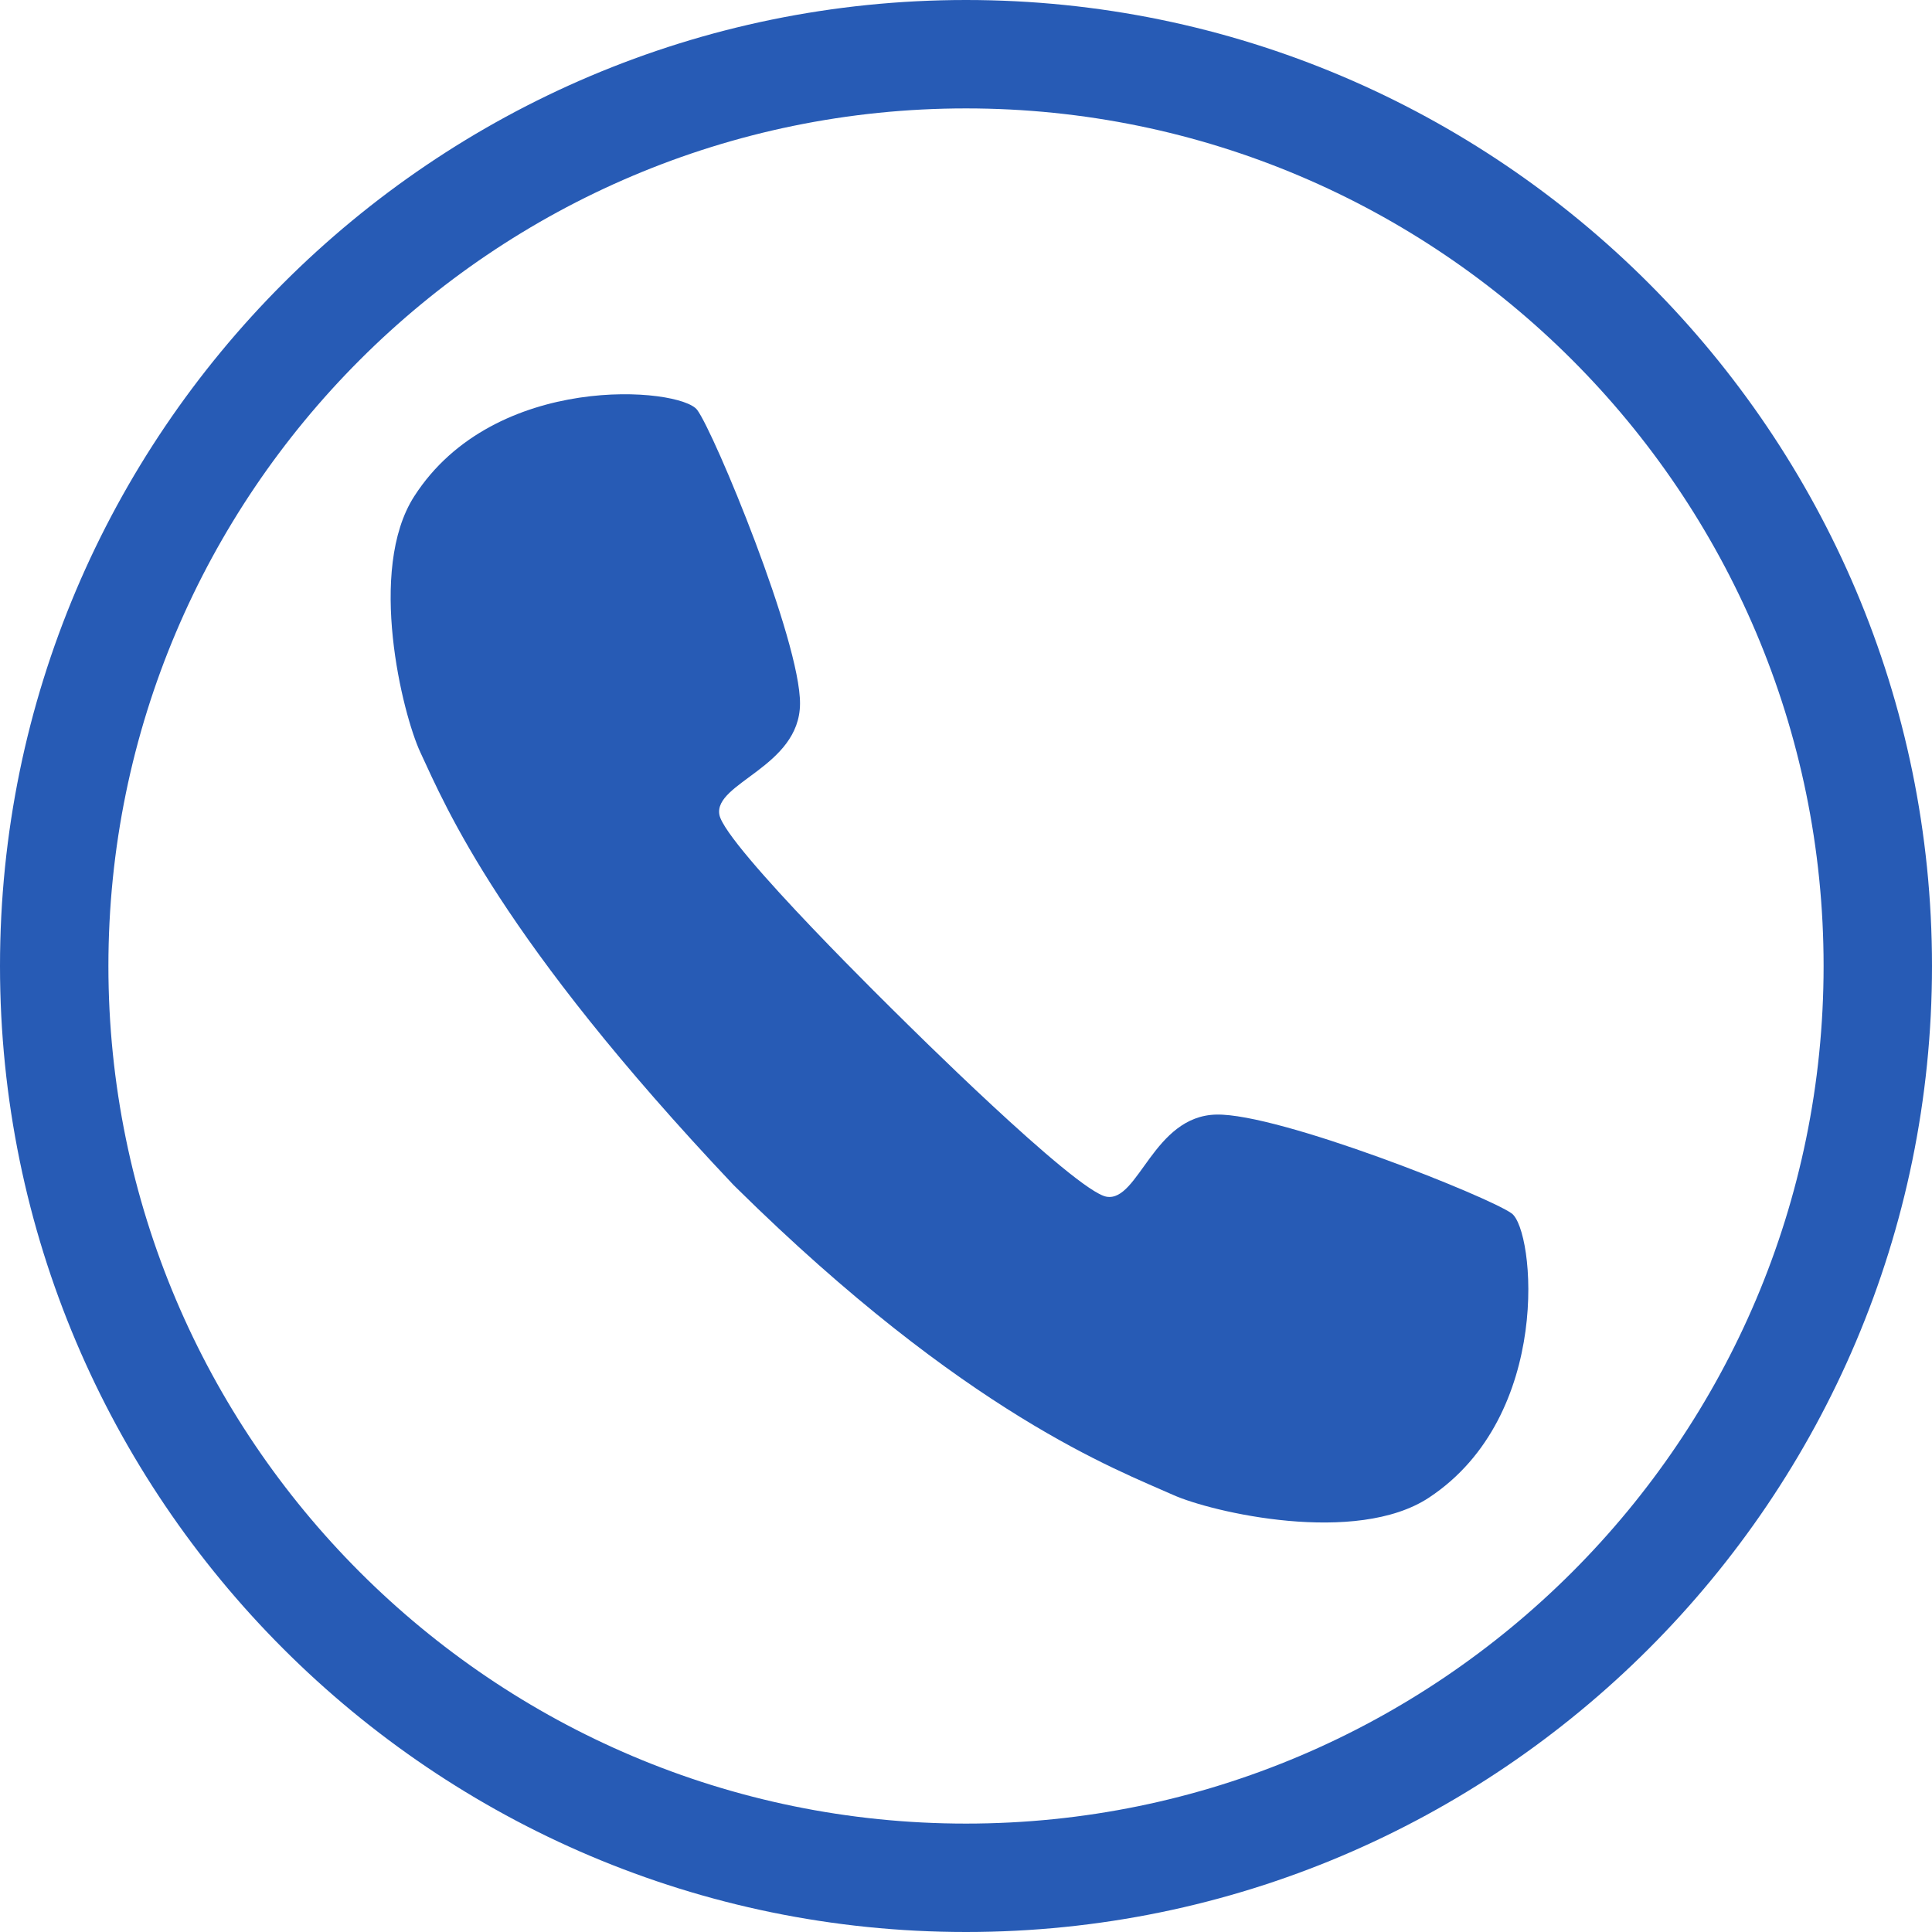
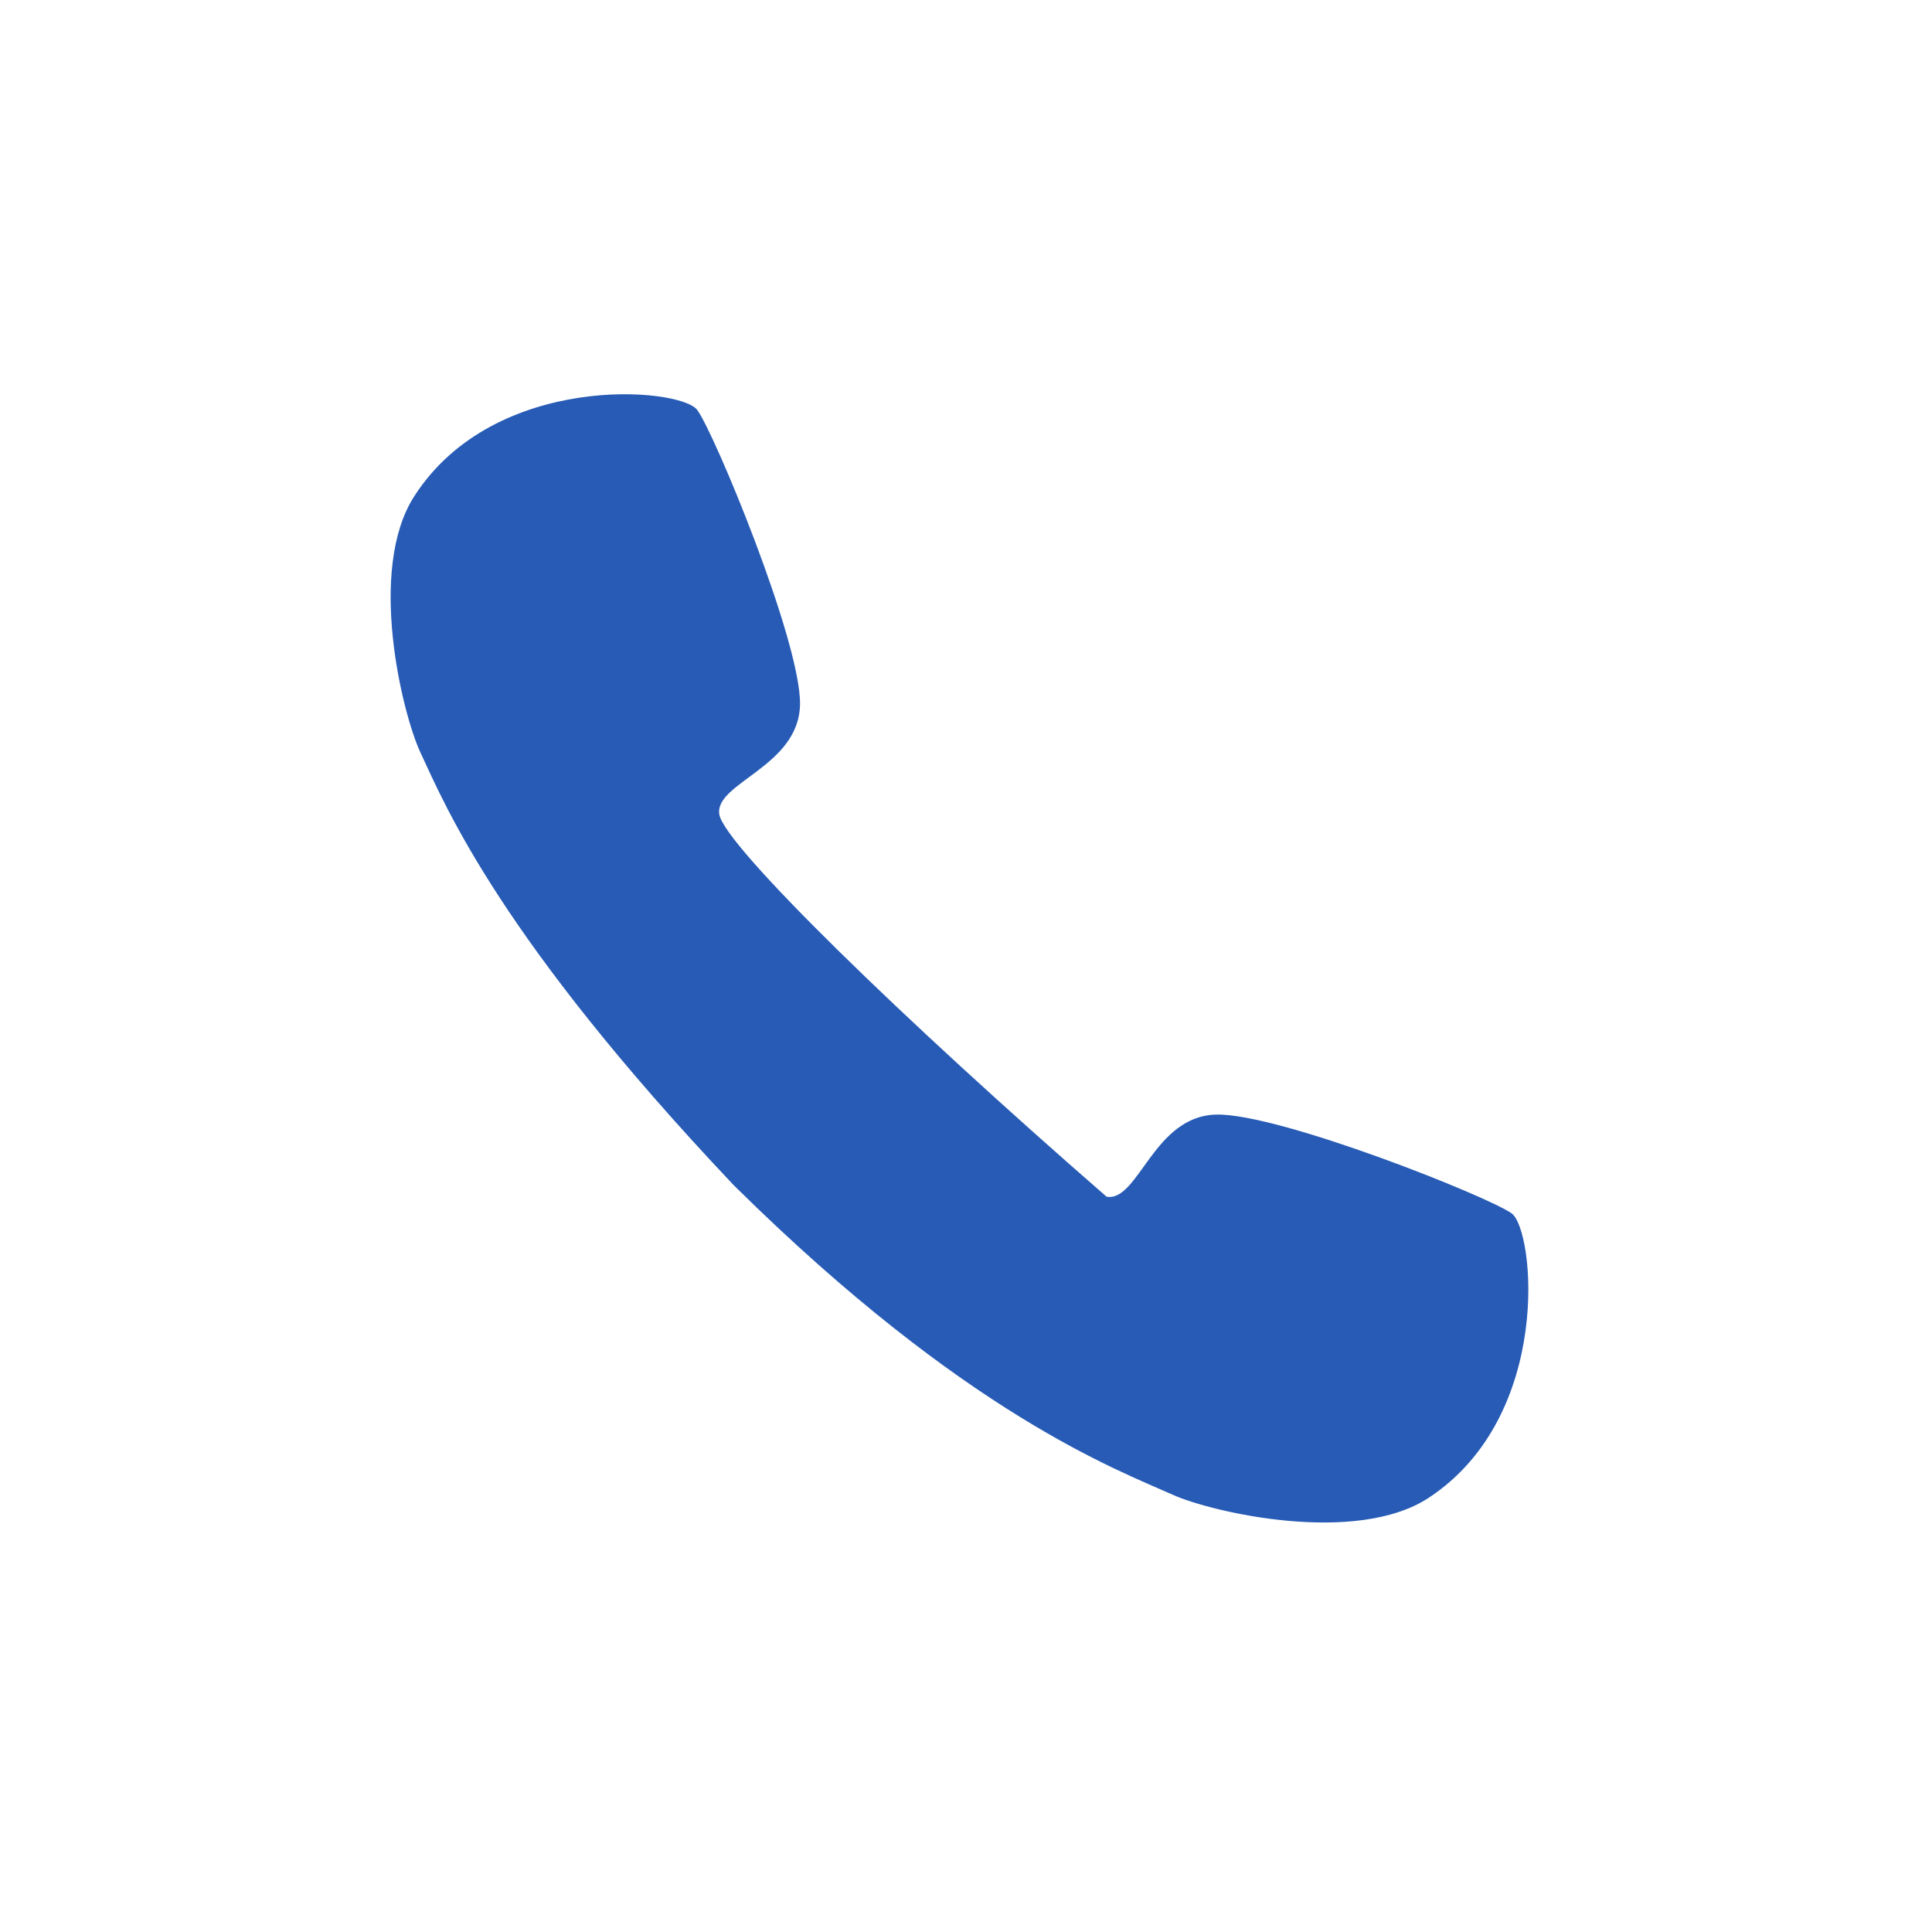
<svg xmlns="http://www.w3.org/2000/svg" fill="#000000" height="1000" preserveAspectRatio="xMidYMid meet" version="1" viewBox="0.0 0.0 1000.0 1000.0" width="1000" zoomAndPan="magnify">
  <g fill="#275bb5" id="change1_1">
-     <path d="M 500 943.891 C 255.238 943.891 56.109 744.762 56.109 500 C 56.109 255.238 255.238 56.109 500 56.109 C 744.762 56.109 943.891 255.238 943.891 500 C 943.891 744.762 744.762 943.891 500 943.891 Z M 500 0 C 224.297 0 0 224.301 0 500 C 0 775.699 224.297 1000 500 1000 C 775.699 1000 1000 775.699 1000 500 C 1000 224.301 775.699 0 500 0" fill="inherit" />
-     <path d="M 782.438 628.059 C 770.559 619.414 662.234 576.211 629.582 576.902 C 596.93 577.598 589.348 622.188 572.777 619.422 C 556.578 616.715 466.371 526.836 466.371 526.836 C 466.371 526.836 375.273 437.855 372.348 421.691 C 369.355 405.16 413.84 396.977 414.09 364.316 C 414.34 331.656 369.672 223.93 360.867 212.168 C 352.062 200.41 255.984 192.113 214.379 256.922 C 189.938 294.984 208.301 369.469 217.555 389.367 C 230.887 418.047 259.195 485.914 379.629 613.309 L 381.078 614.738 C 500.004 732.062 578.344 760.816 607.199 773.762 C 627.219 782.742 701.945 800.094 739.676 775.141 C 803.91 732.66 794.312 636.703 782.438 628.059" fill="inherit" />
+     <path d="M 782.438 628.059 C 770.559 619.414 662.234 576.211 629.582 576.902 C 596.93 577.598 589.348 622.188 572.777 619.422 C 466.371 526.836 375.273 437.855 372.348 421.691 C 369.355 405.16 413.84 396.977 414.09 364.316 C 414.34 331.656 369.672 223.93 360.867 212.168 C 352.062 200.41 255.984 192.113 214.379 256.922 C 189.938 294.984 208.301 369.469 217.555 389.367 C 230.887 418.047 259.195 485.914 379.629 613.309 L 381.078 614.738 C 500.004 732.062 578.344 760.816 607.199 773.762 C 627.219 782.742 701.945 800.094 739.676 775.141 C 803.91 732.66 794.312 636.703 782.438 628.059" fill="inherit" />
  </g>
</svg>